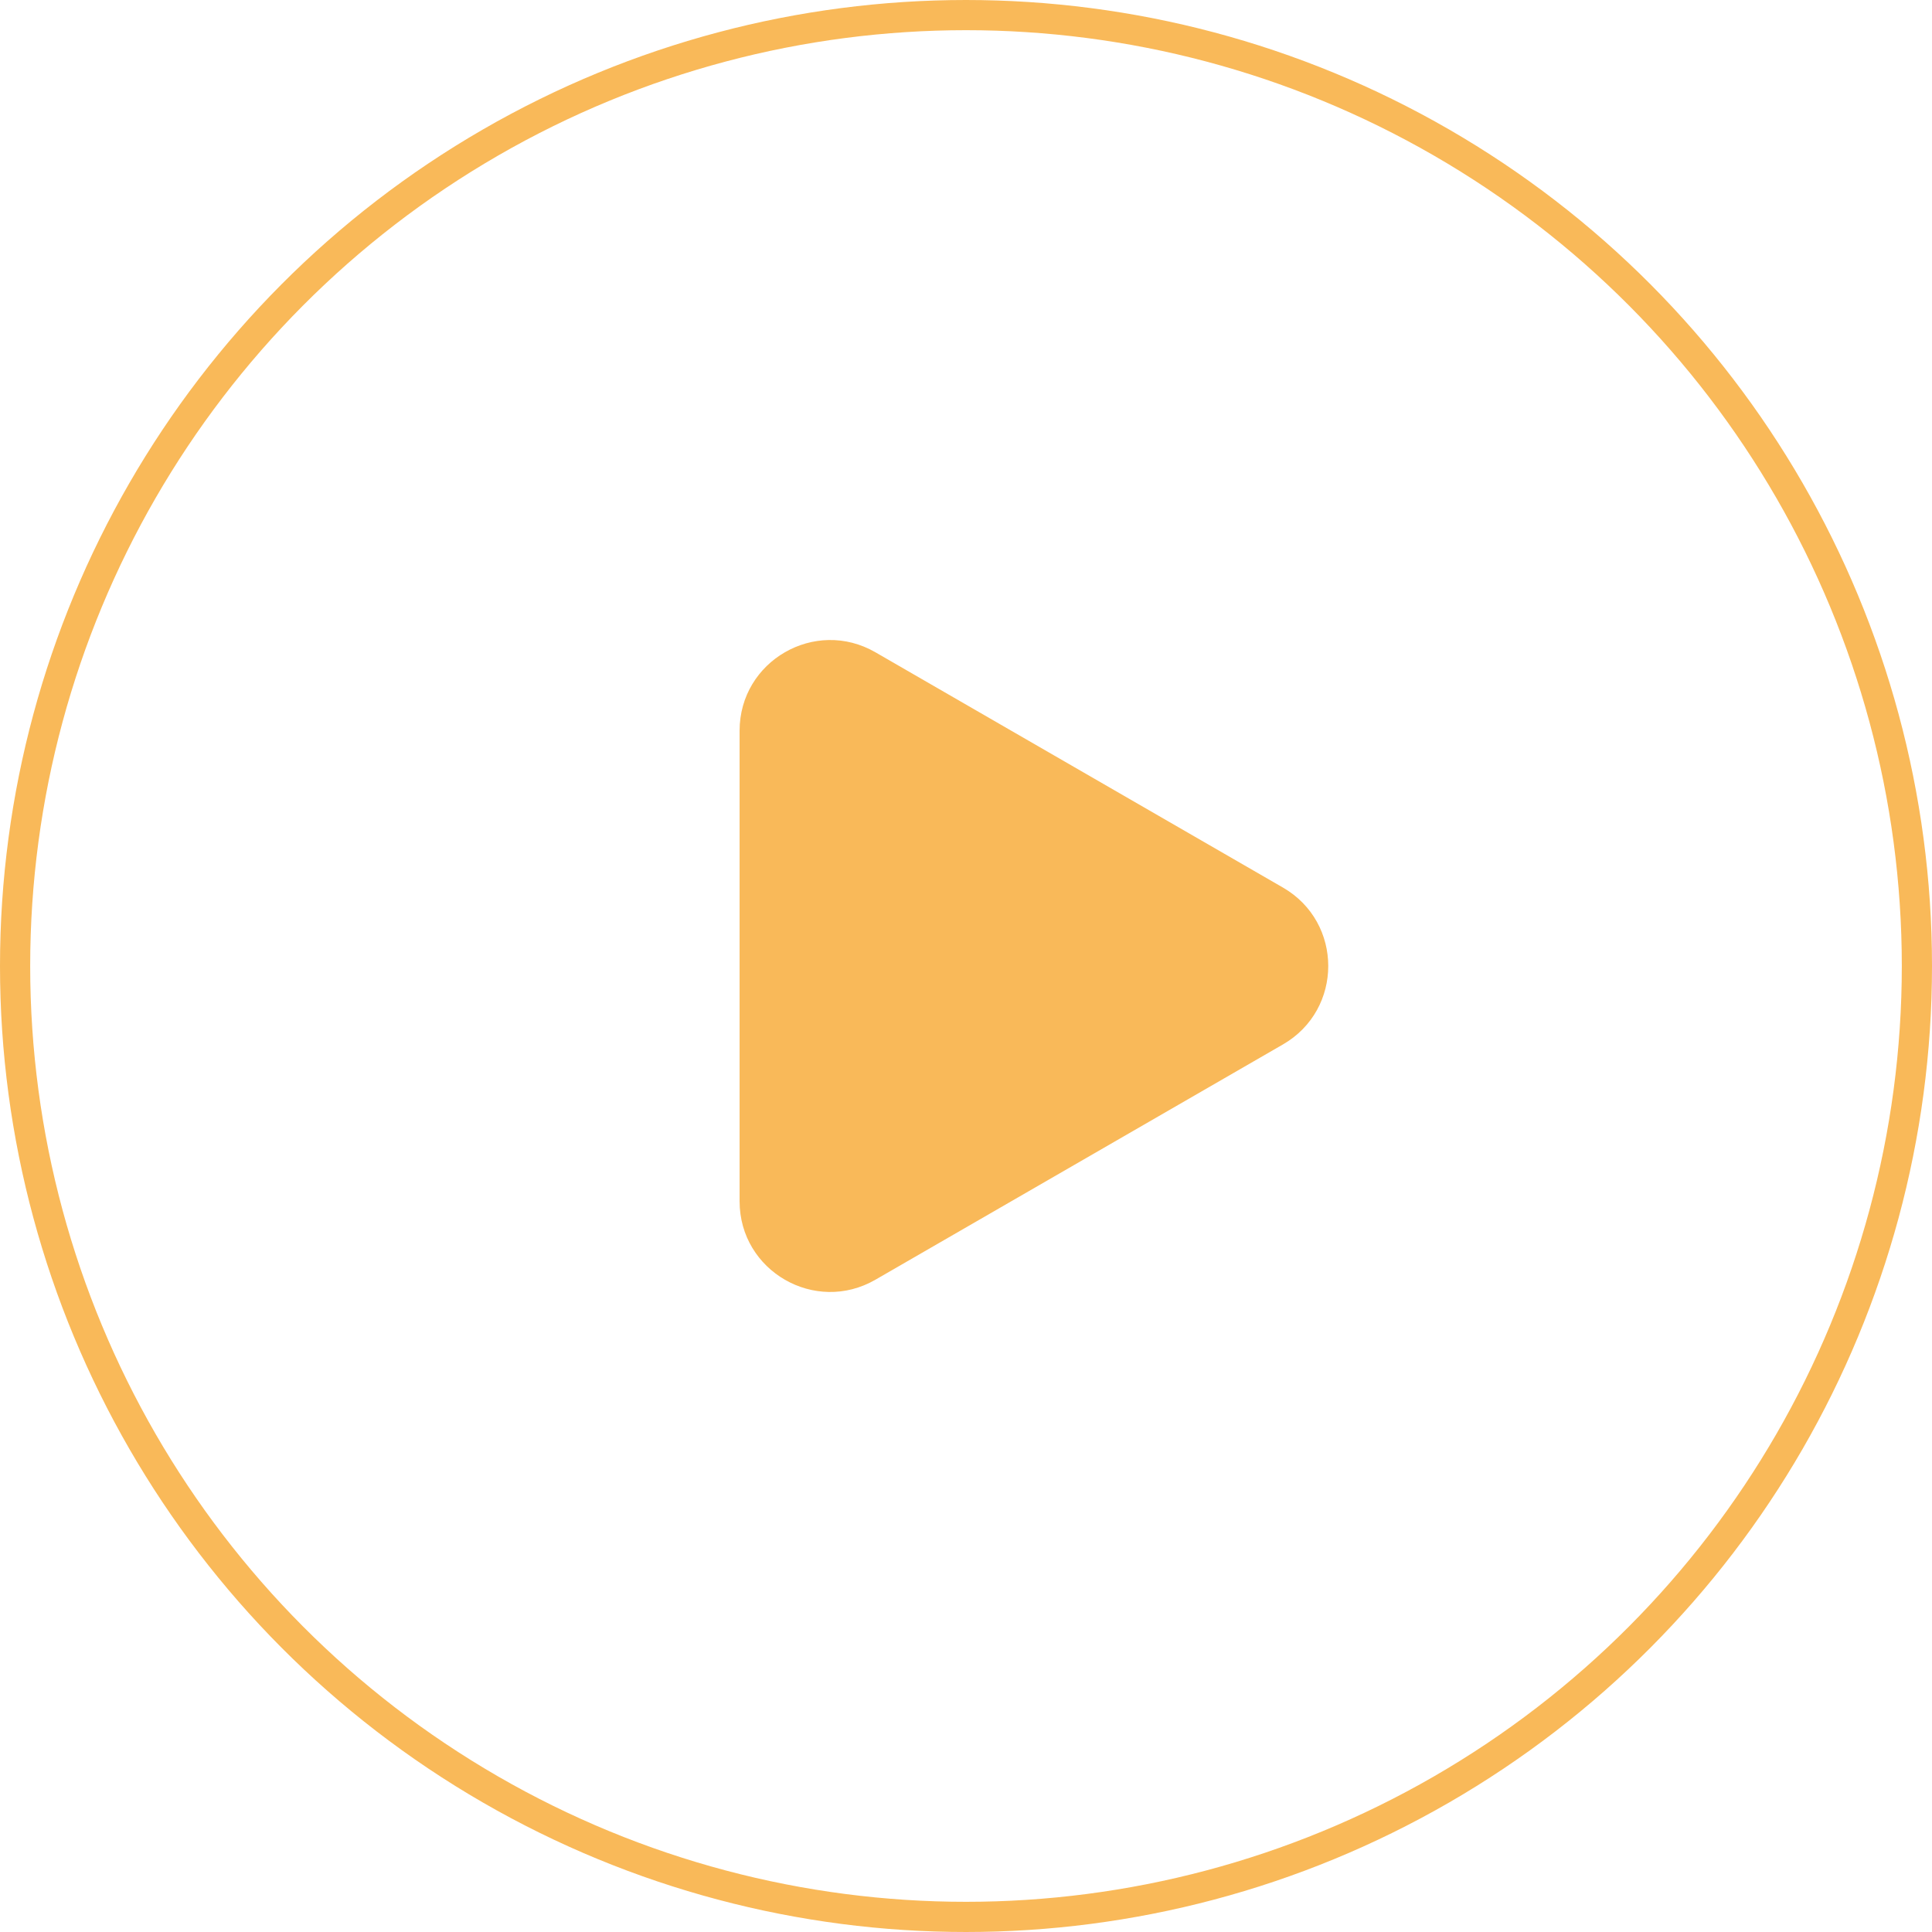
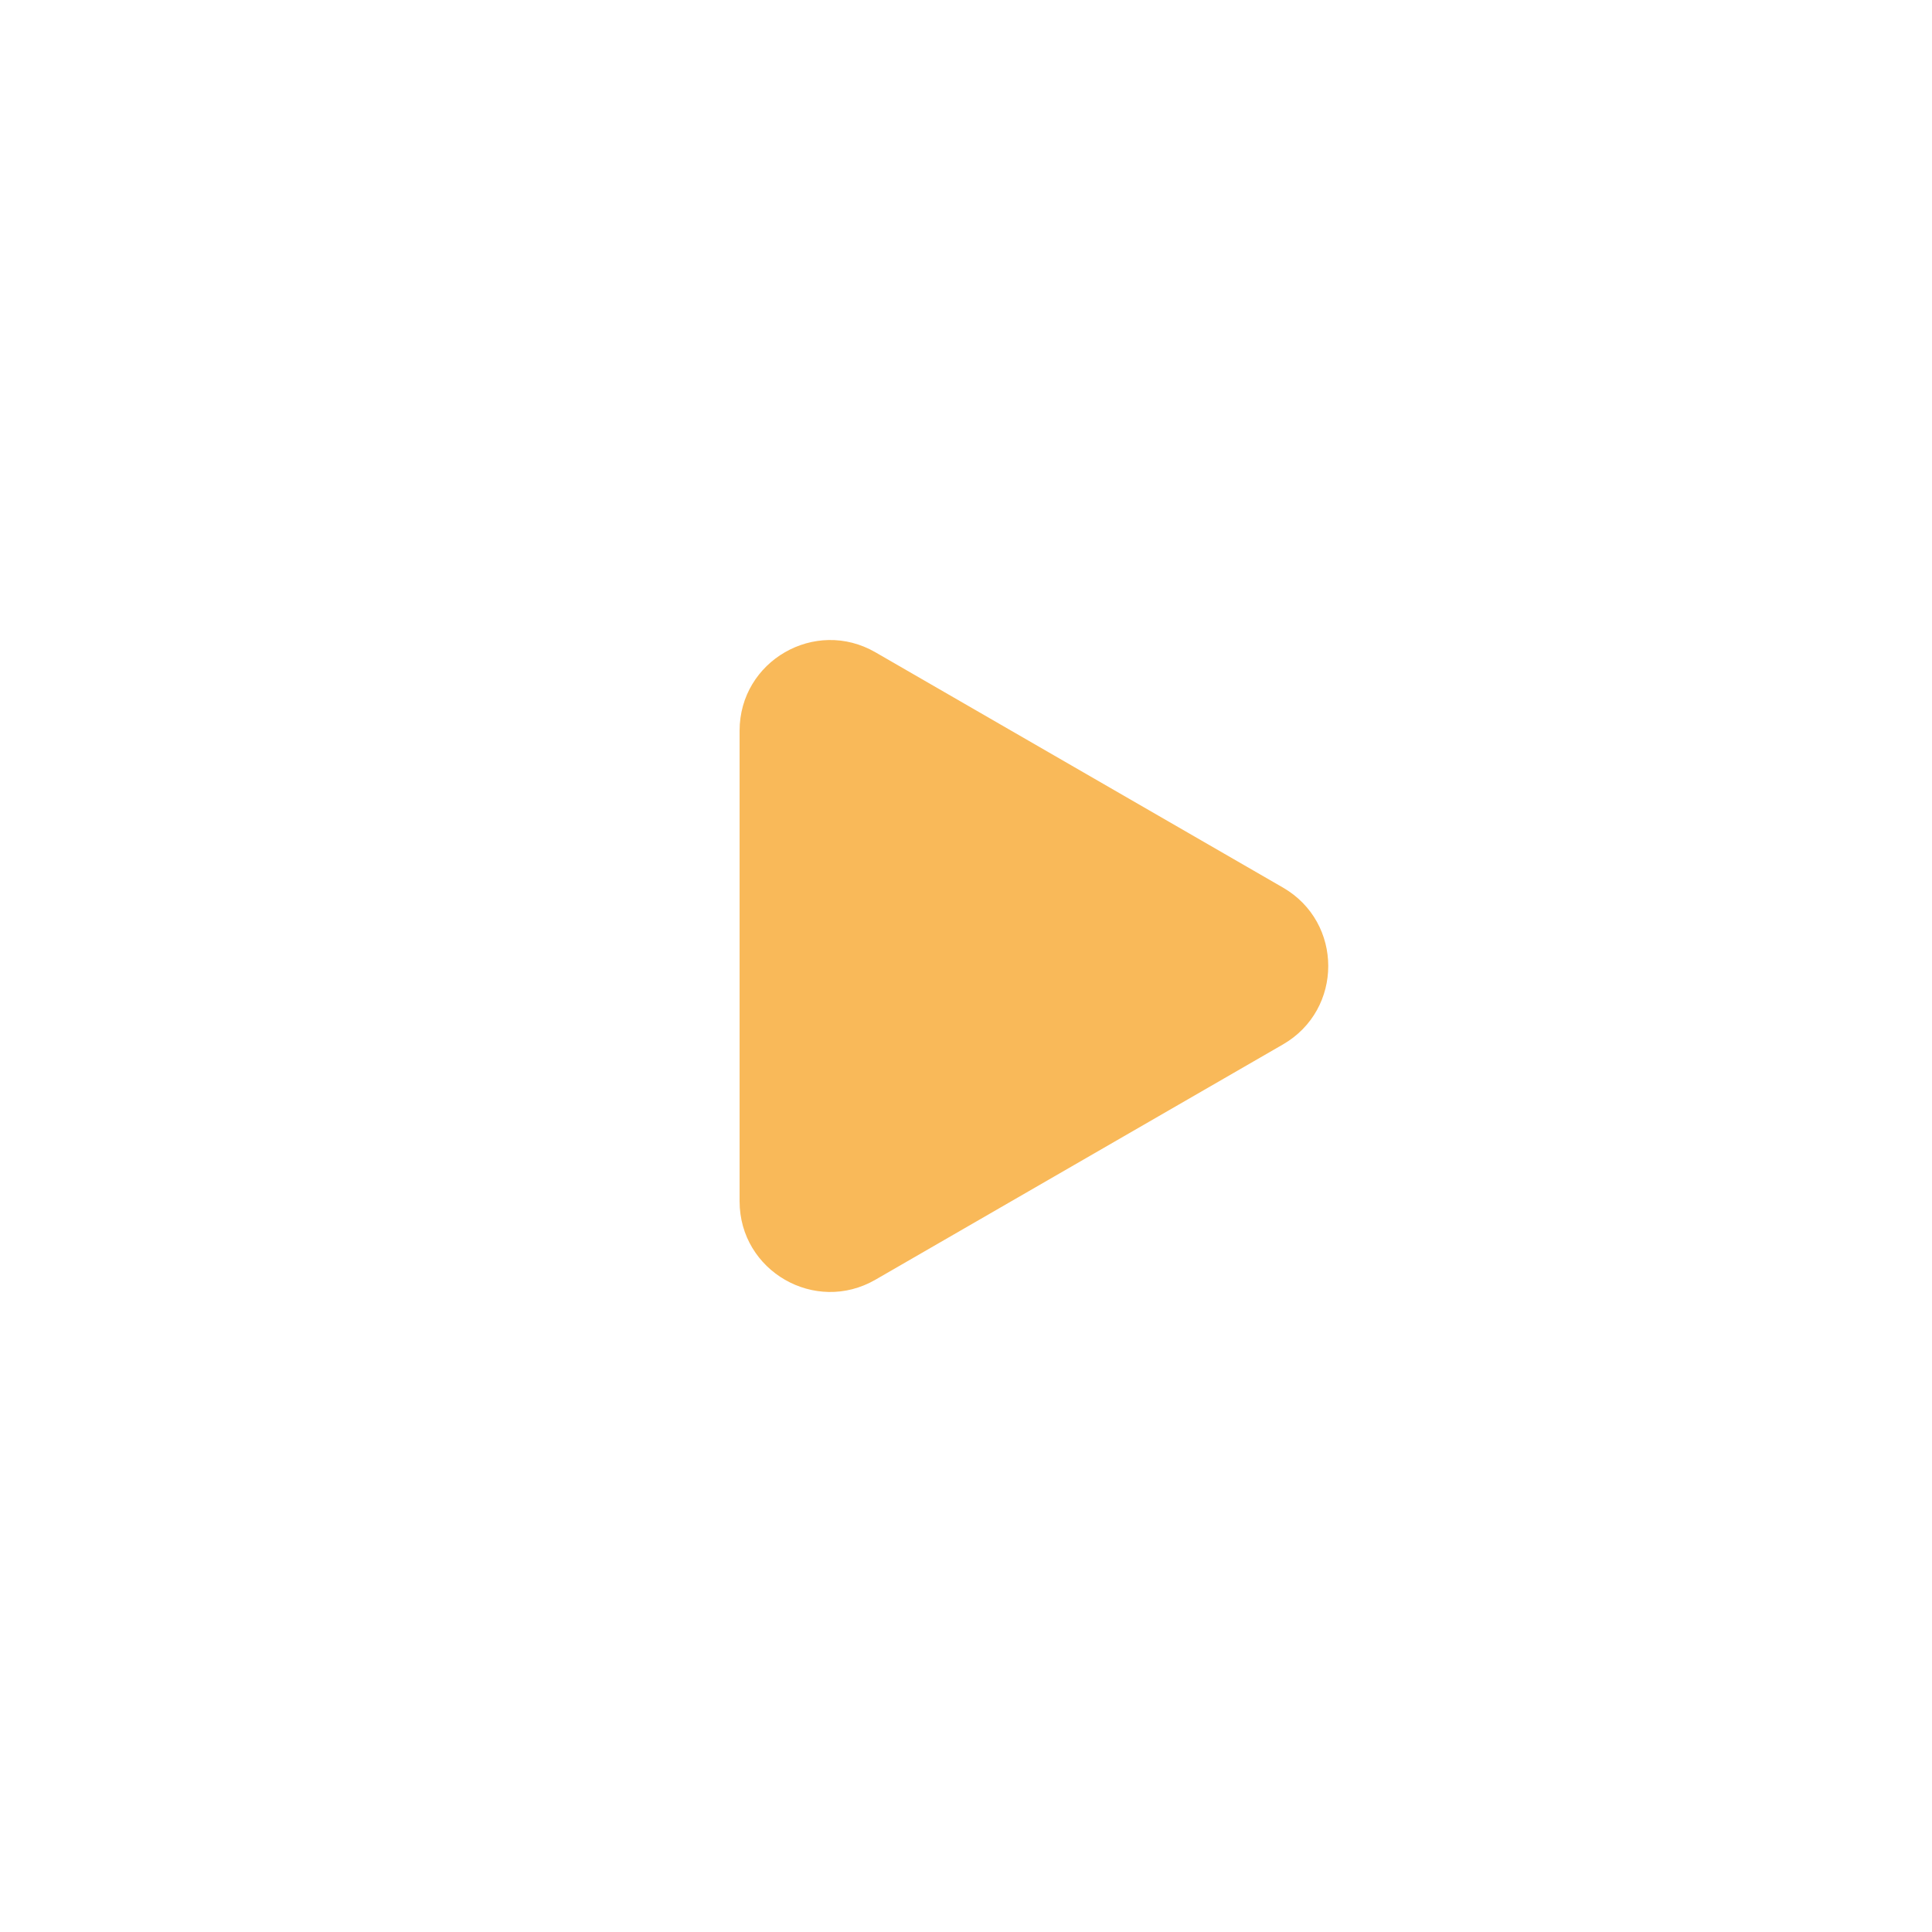
<svg xmlns="http://www.w3.org/2000/svg" width="64" height="64" viewBox="0 0 64 64" fill="none">
-   <circle cx="32" cy="32" r="31.5" stroke="#F9B959" />
  <path d="M42.5 29.402C44.5 30.557 44.5 33.443 42.5 34.598L29 42.392C27 43.547 24.5 42.104 24.5 39.794L24.5 24.206C24.5 21.896 27 20.453 29 21.608L42.5 29.402Z" fill="#F9B959" />
</svg>